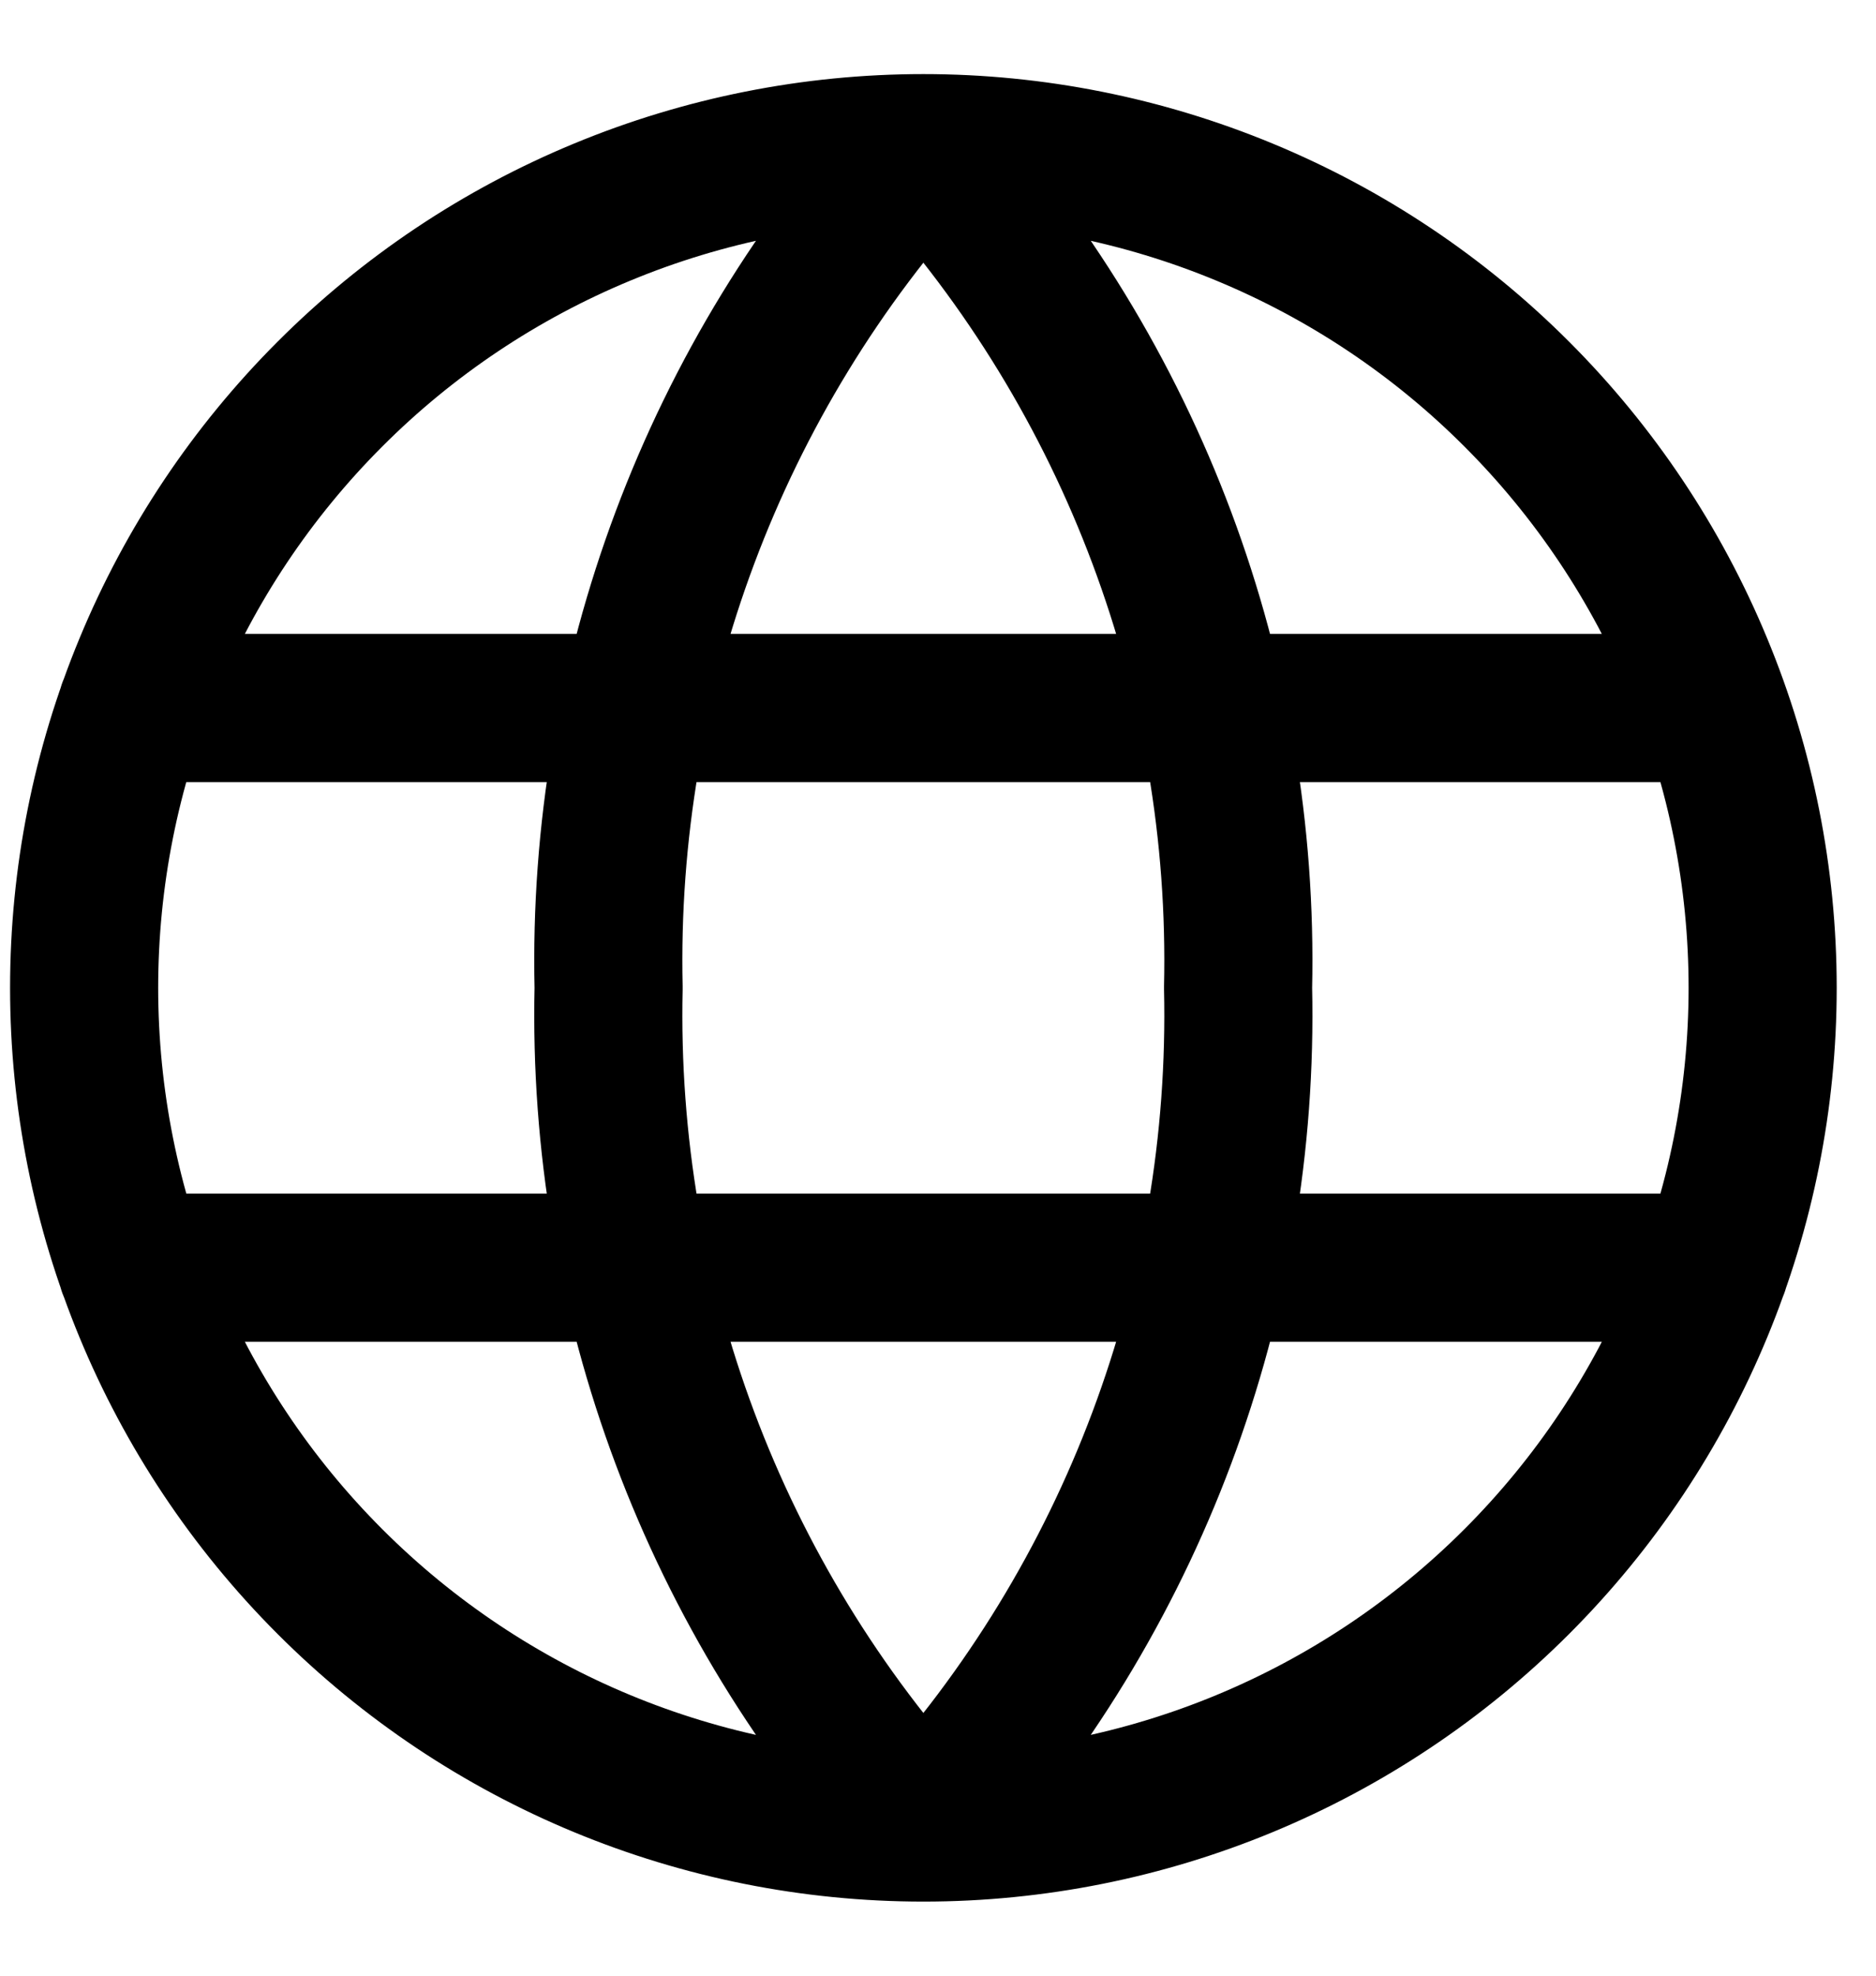
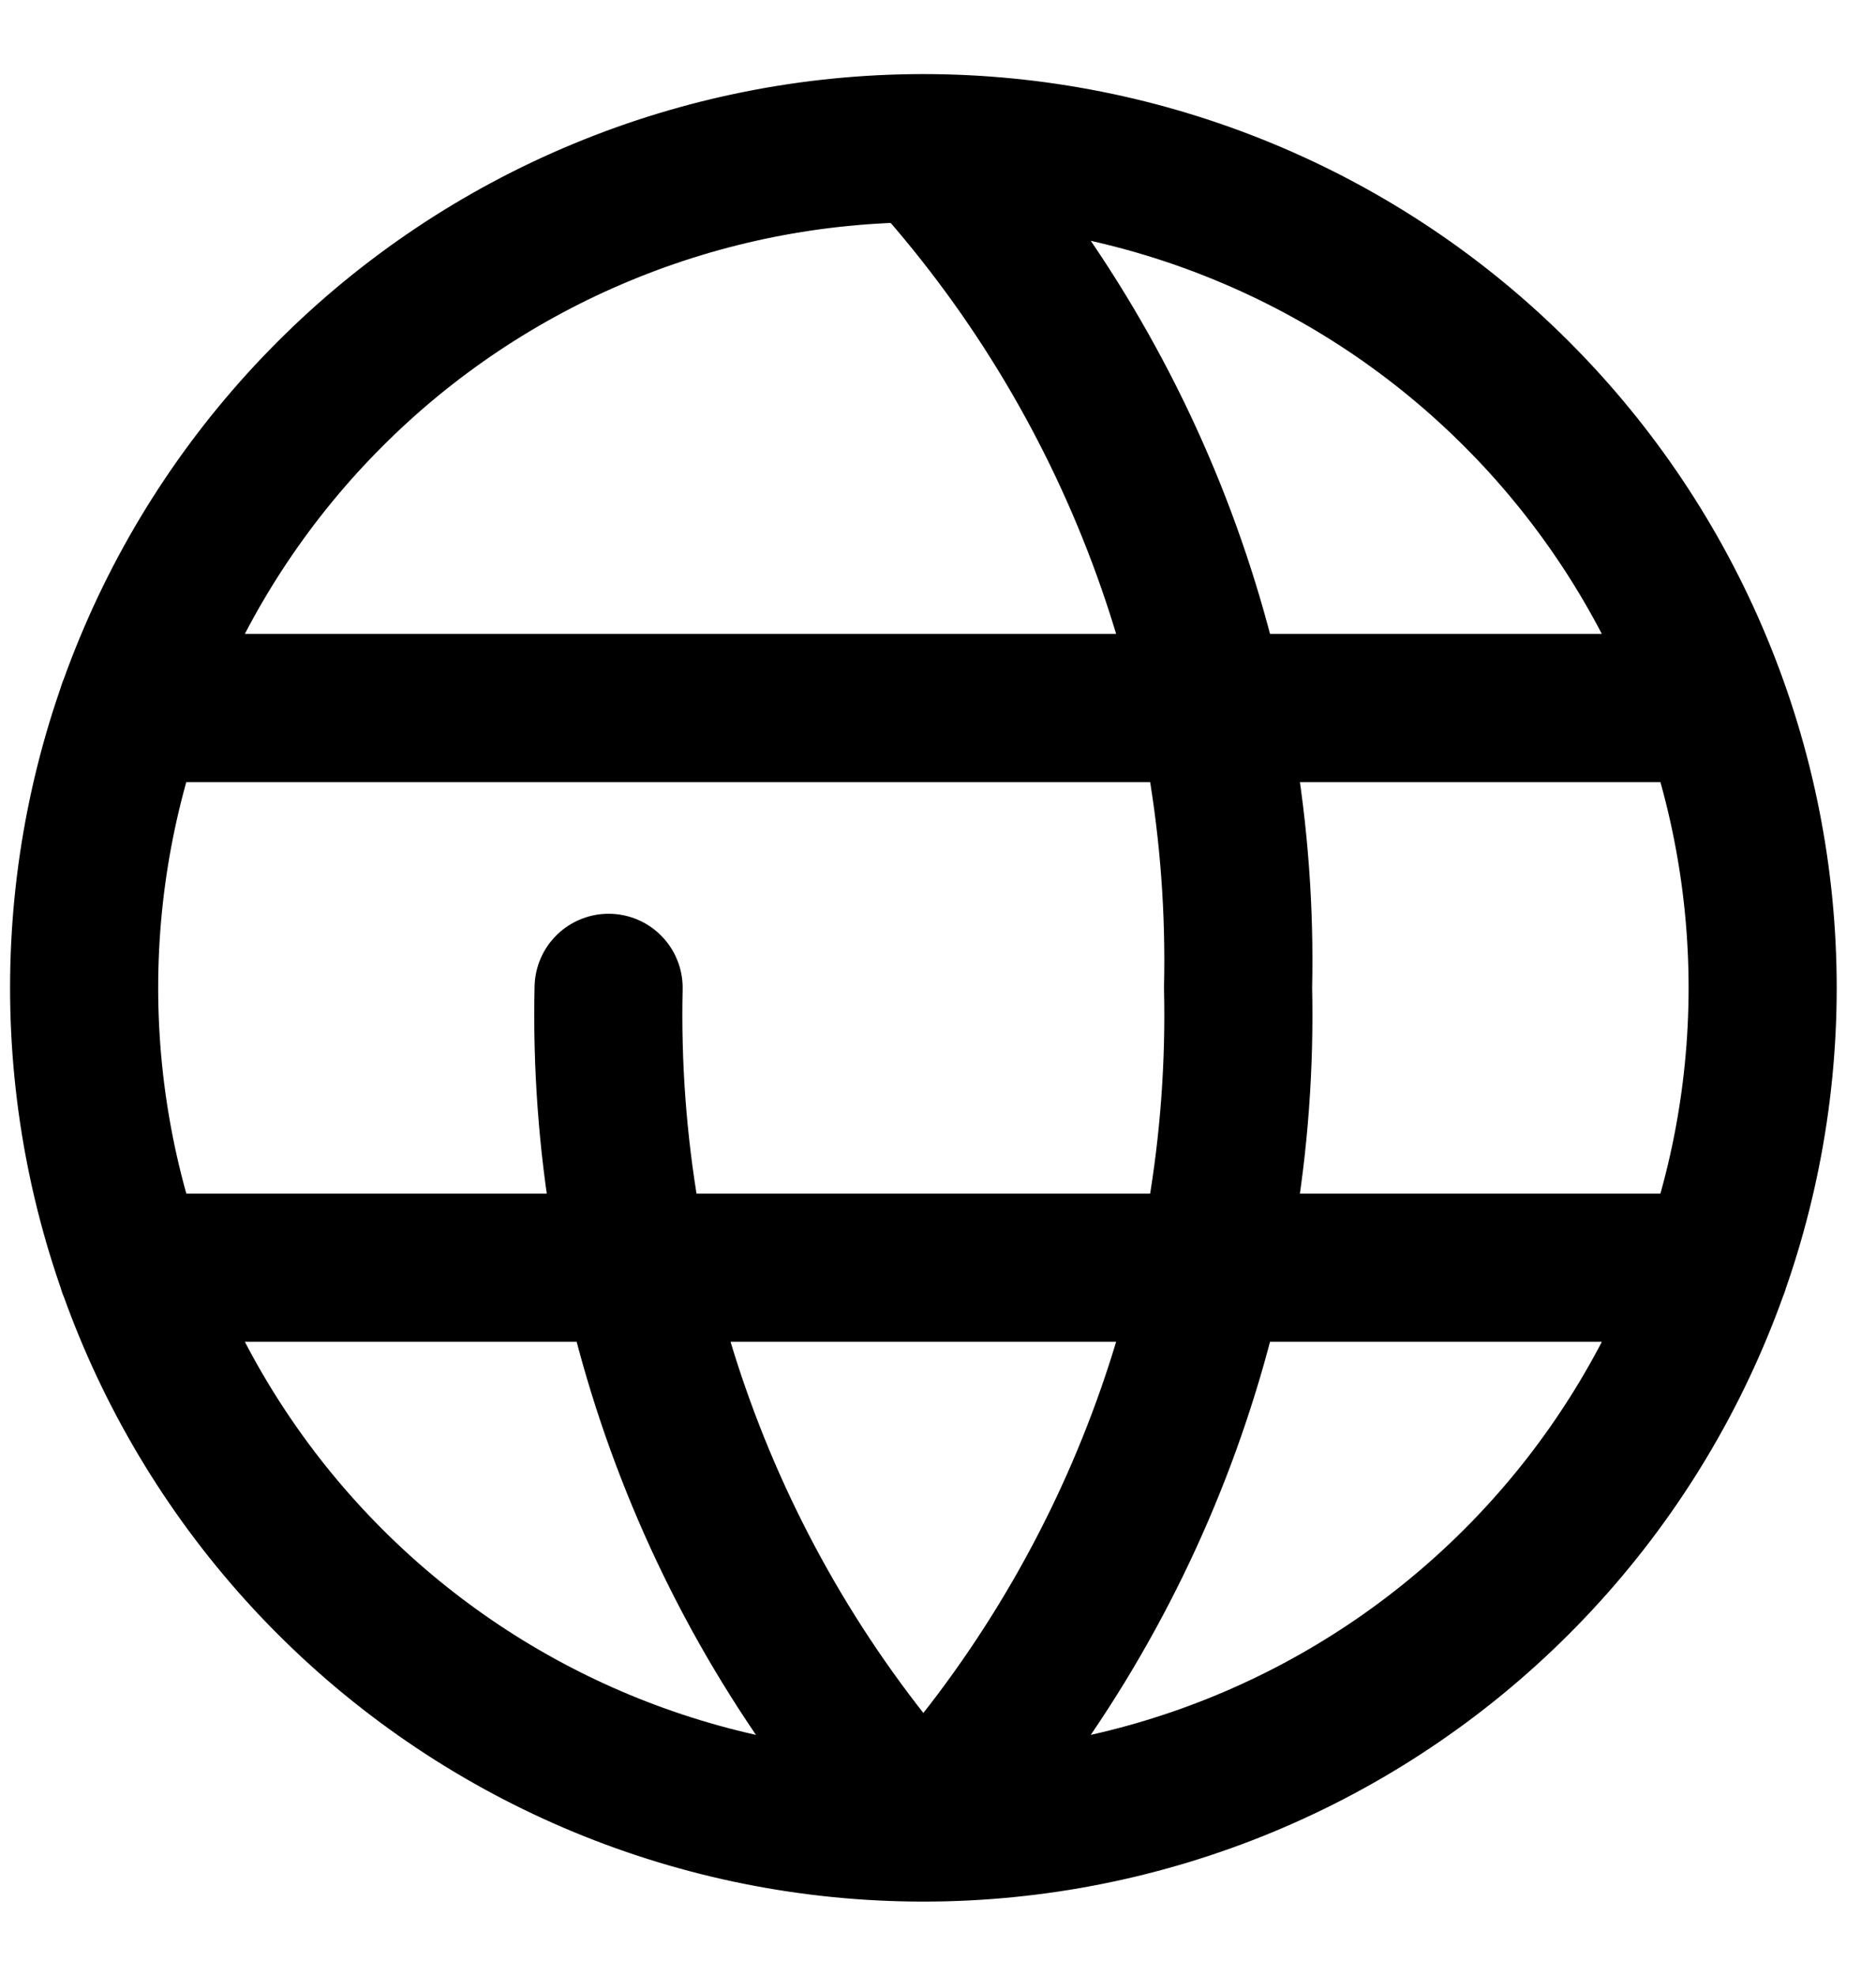
<svg xmlns="http://www.w3.org/2000/svg" width="19" height="20" viewBox="0 0 19 20" fill="none">
-   <path d="M9.352 18.5C7.097 18.5 4.935 17.605 3.341 16.01C1.747 14.416 0.852 12.254 0.852 10C0.852 8.884 1.071 7.778 1.499 6.747C1.926 5.716 2.552 4.779 3.341 3.99C4.13 3.2 5.067 2.574 6.099 2.147C7.13 1.72 8.235 1.5 9.352 1.5M9.352 18.5C11.606 18.5 13.768 17.605 15.362 16.01C16.956 14.416 17.852 12.254 17.852 10C17.852 8.884 17.632 7.778 17.204 6.747C16.777 5.716 16.151 4.779 15.362 3.99C14.573 3.2 13.636 2.574 12.604 2.147C11.573 1.72 10.468 1.5 9.352 1.5M9.352 18.5C7.234 16.183 6.093 13.138 6.164 10C6.093 6.862 7.234 3.817 9.352 1.5M9.352 18.5C11.469 16.183 12.61 13.138 12.539 10C12.61 6.862 11.469 3.817 9.352 1.5M1.336 7.167H17.036M1.336 12.833H17.367" stroke="currentColor" stroke-width="1.5" stroke-linecap="round" stroke-linejoin="round" />
+   <path d="M9.352 18.5C7.097 18.5 4.935 17.605 3.341 16.01C1.747 14.416 0.852 12.254 0.852 10C0.852 8.884 1.071 7.778 1.499 6.747C1.926 5.716 2.552 4.779 3.341 3.99C4.13 3.2 5.067 2.574 6.099 2.147C7.13 1.72 8.235 1.5 9.352 1.5M9.352 18.5C11.606 18.5 13.768 17.605 15.362 16.01C16.956 14.416 17.852 12.254 17.852 10C17.852 8.884 17.632 7.778 17.204 6.747C16.777 5.716 16.151 4.779 15.362 3.99C14.573 3.2 13.636 2.574 12.604 2.147C11.573 1.72 10.468 1.5 9.352 1.5M9.352 18.5C7.234 16.183 6.093 13.138 6.164 10M9.352 18.5C11.469 16.183 12.61 13.138 12.539 10C12.61 6.862 11.469 3.817 9.352 1.5M1.336 7.167H17.036M1.336 12.833H17.367" stroke="currentColor" stroke-width="1.5" stroke-linecap="round" stroke-linejoin="round" />
</svg>